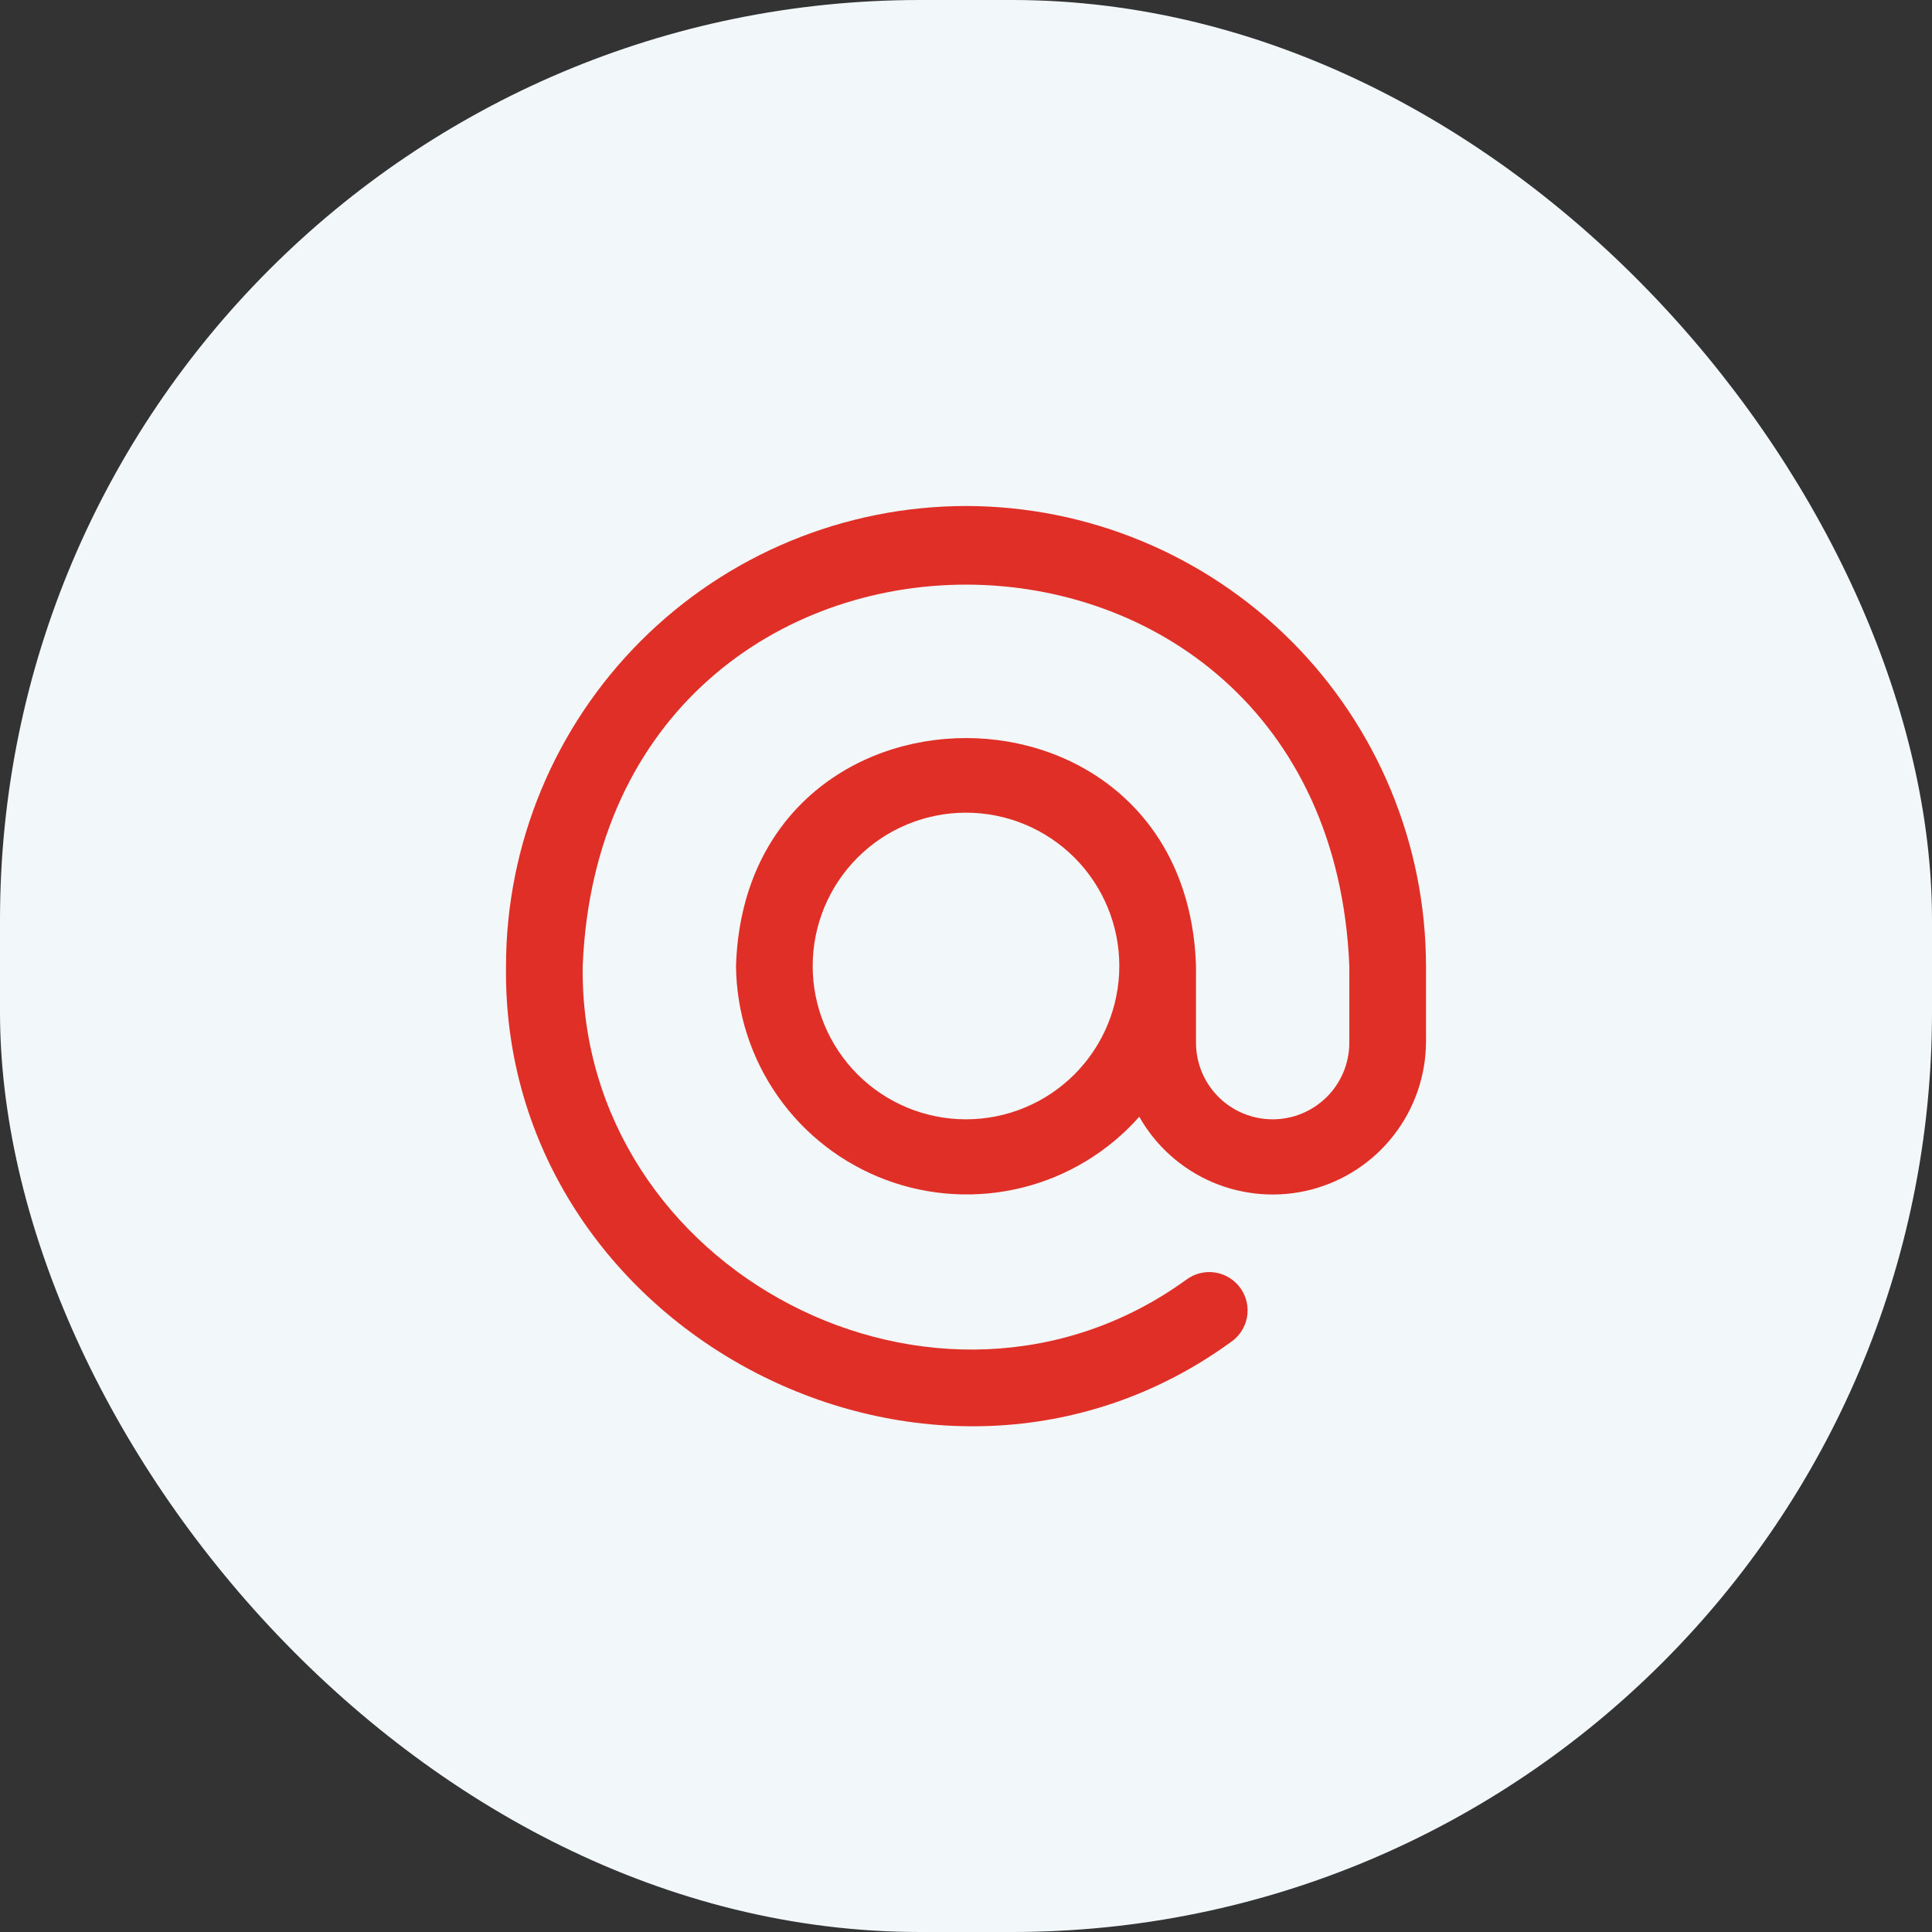
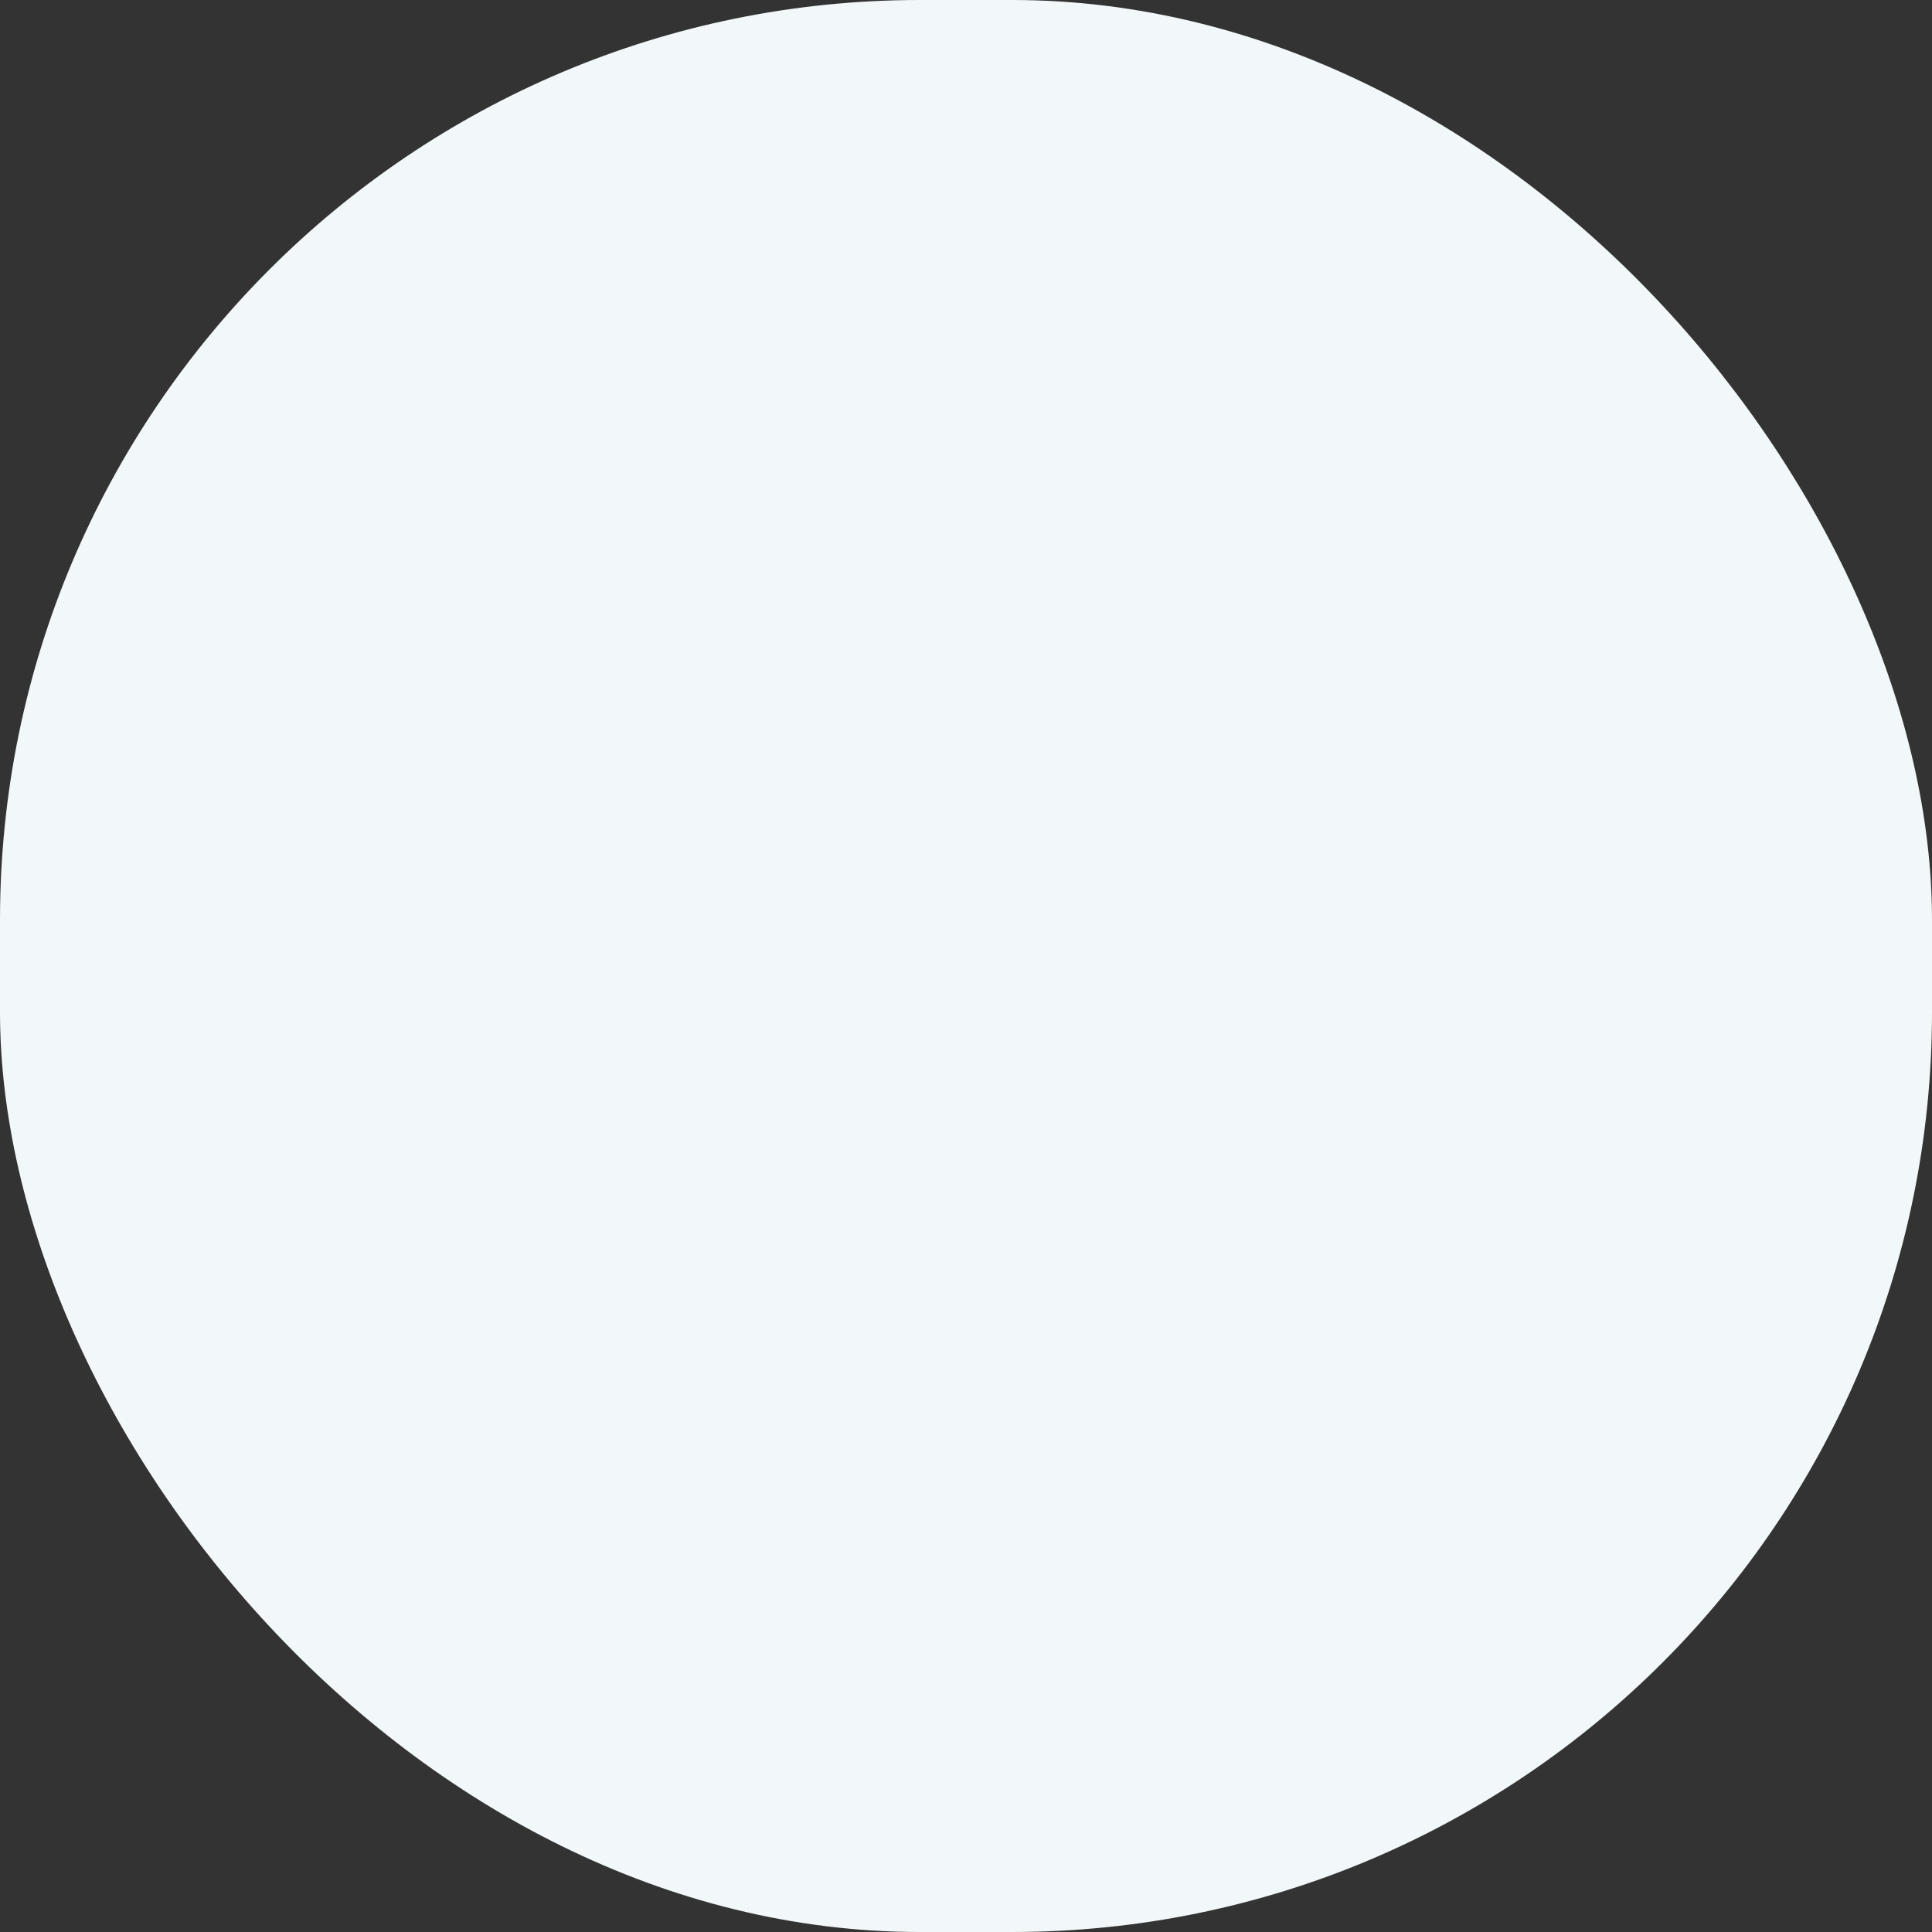
<svg xmlns="http://www.w3.org/2000/svg" width="42" height="42" viewBox="0 0 42 42" fill="none">
  <rect x="0" y="0" width="42" height="42" fill="#333333" stroke="none" />
  <rect width="42" height="42" rx="20" fill="#F2F8F9" />
  <g clip-path="url(#clip0_105_2484)">
    <path d="M21 11C18.349 11.003 15.807 12.057 13.932 13.932C12.057 15.807 11.003 18.349 11 21C10.895 28.977 20.299 33.858 26.75 29.181C26.843 29.119 26.922 29.04 26.983 28.947C27.045 28.854 27.087 28.75 27.108 28.64C27.128 28.531 27.126 28.418 27.103 28.309C27.079 28.201 27.034 28.098 26.969 28.007C26.905 27.916 26.824 27.839 26.729 27.78C26.635 27.721 26.529 27.681 26.419 27.664C26.309 27.646 26.197 27.651 26.089 27.678C25.981 27.704 25.879 27.753 25.79 27.819C20.417 31.713 12.583 27.648 12.667 21C13.124 9.945 28.877 9.947 29.333 21V22.667C29.333 23.109 29.158 23.533 28.845 23.845C28.532 24.158 28.109 24.333 27.667 24.333C27.224 24.333 26.801 24.158 26.488 23.845C26.175 23.533 26 23.109 26 22.667V21C25.79 14.393 16.209 14.393 16 21C16.01 22.013 16.326 23 16.908 23.83C17.489 24.66 18.309 25.294 19.258 25.649C20.207 26.004 21.242 26.062 22.225 25.818C23.208 25.573 24.095 25.036 24.767 24.277C25.128 24.916 25.69 25.416 26.365 25.703C27.04 25.989 27.791 26.045 28.501 25.862C29.211 25.678 29.84 25.266 30.292 24.688C30.744 24.11 30.993 23.4 31 22.667V21C30.997 18.349 29.942 15.807 28.068 13.932C26.193 12.057 23.651 11.003 21 11ZM21 24.333C20.116 24.333 19.268 23.982 18.643 23.357C18.018 22.732 17.667 21.884 17.667 21C17.667 20.116 18.018 19.268 18.643 18.643C19.268 18.018 20.116 17.667 21 17.667C21.884 17.667 22.732 18.018 23.357 18.643C23.982 19.268 24.333 20.116 24.333 21C24.333 21.884 23.982 22.732 23.357 23.357C22.732 23.982 21.884 24.333 21 24.333Z" fill="#E02F27" />
  </g>
  <defs>
    <clipPath id="clip0_105_2484">
-       <rect width="20" height="20" fill="white" transform="translate(11 11)" />
-     </clipPath>
+       </clipPath>
  </defs>
</svg>